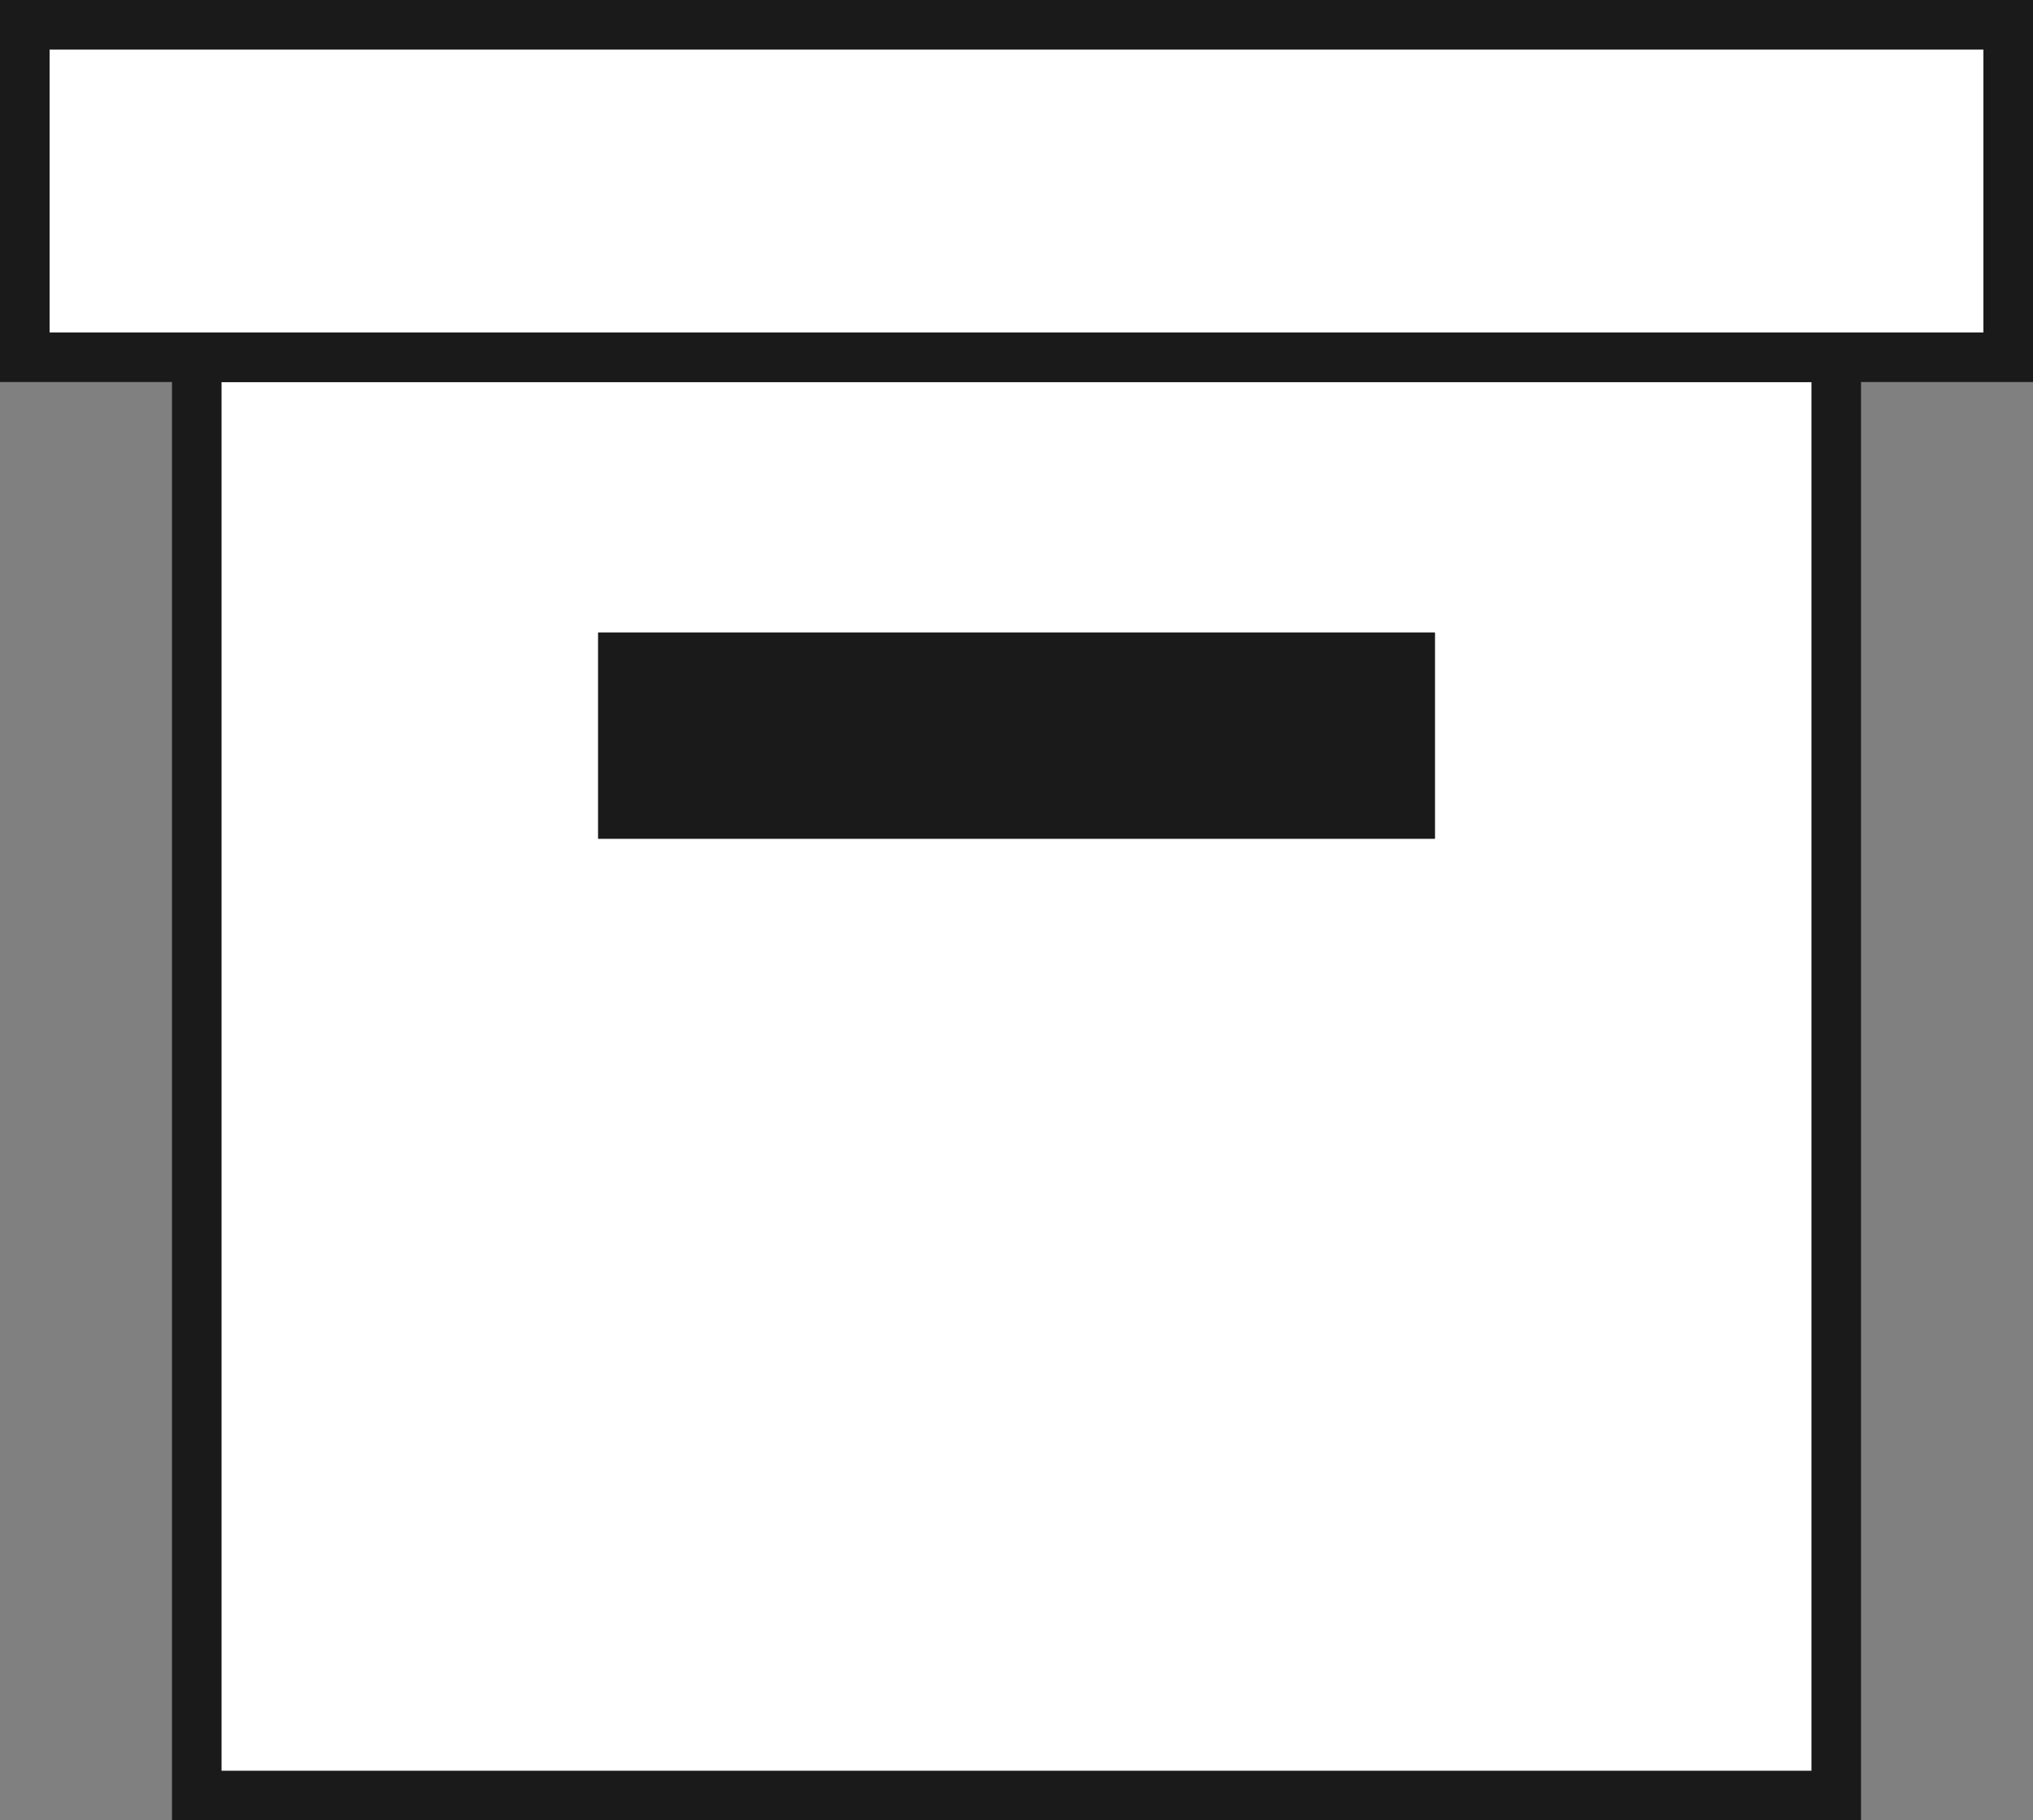
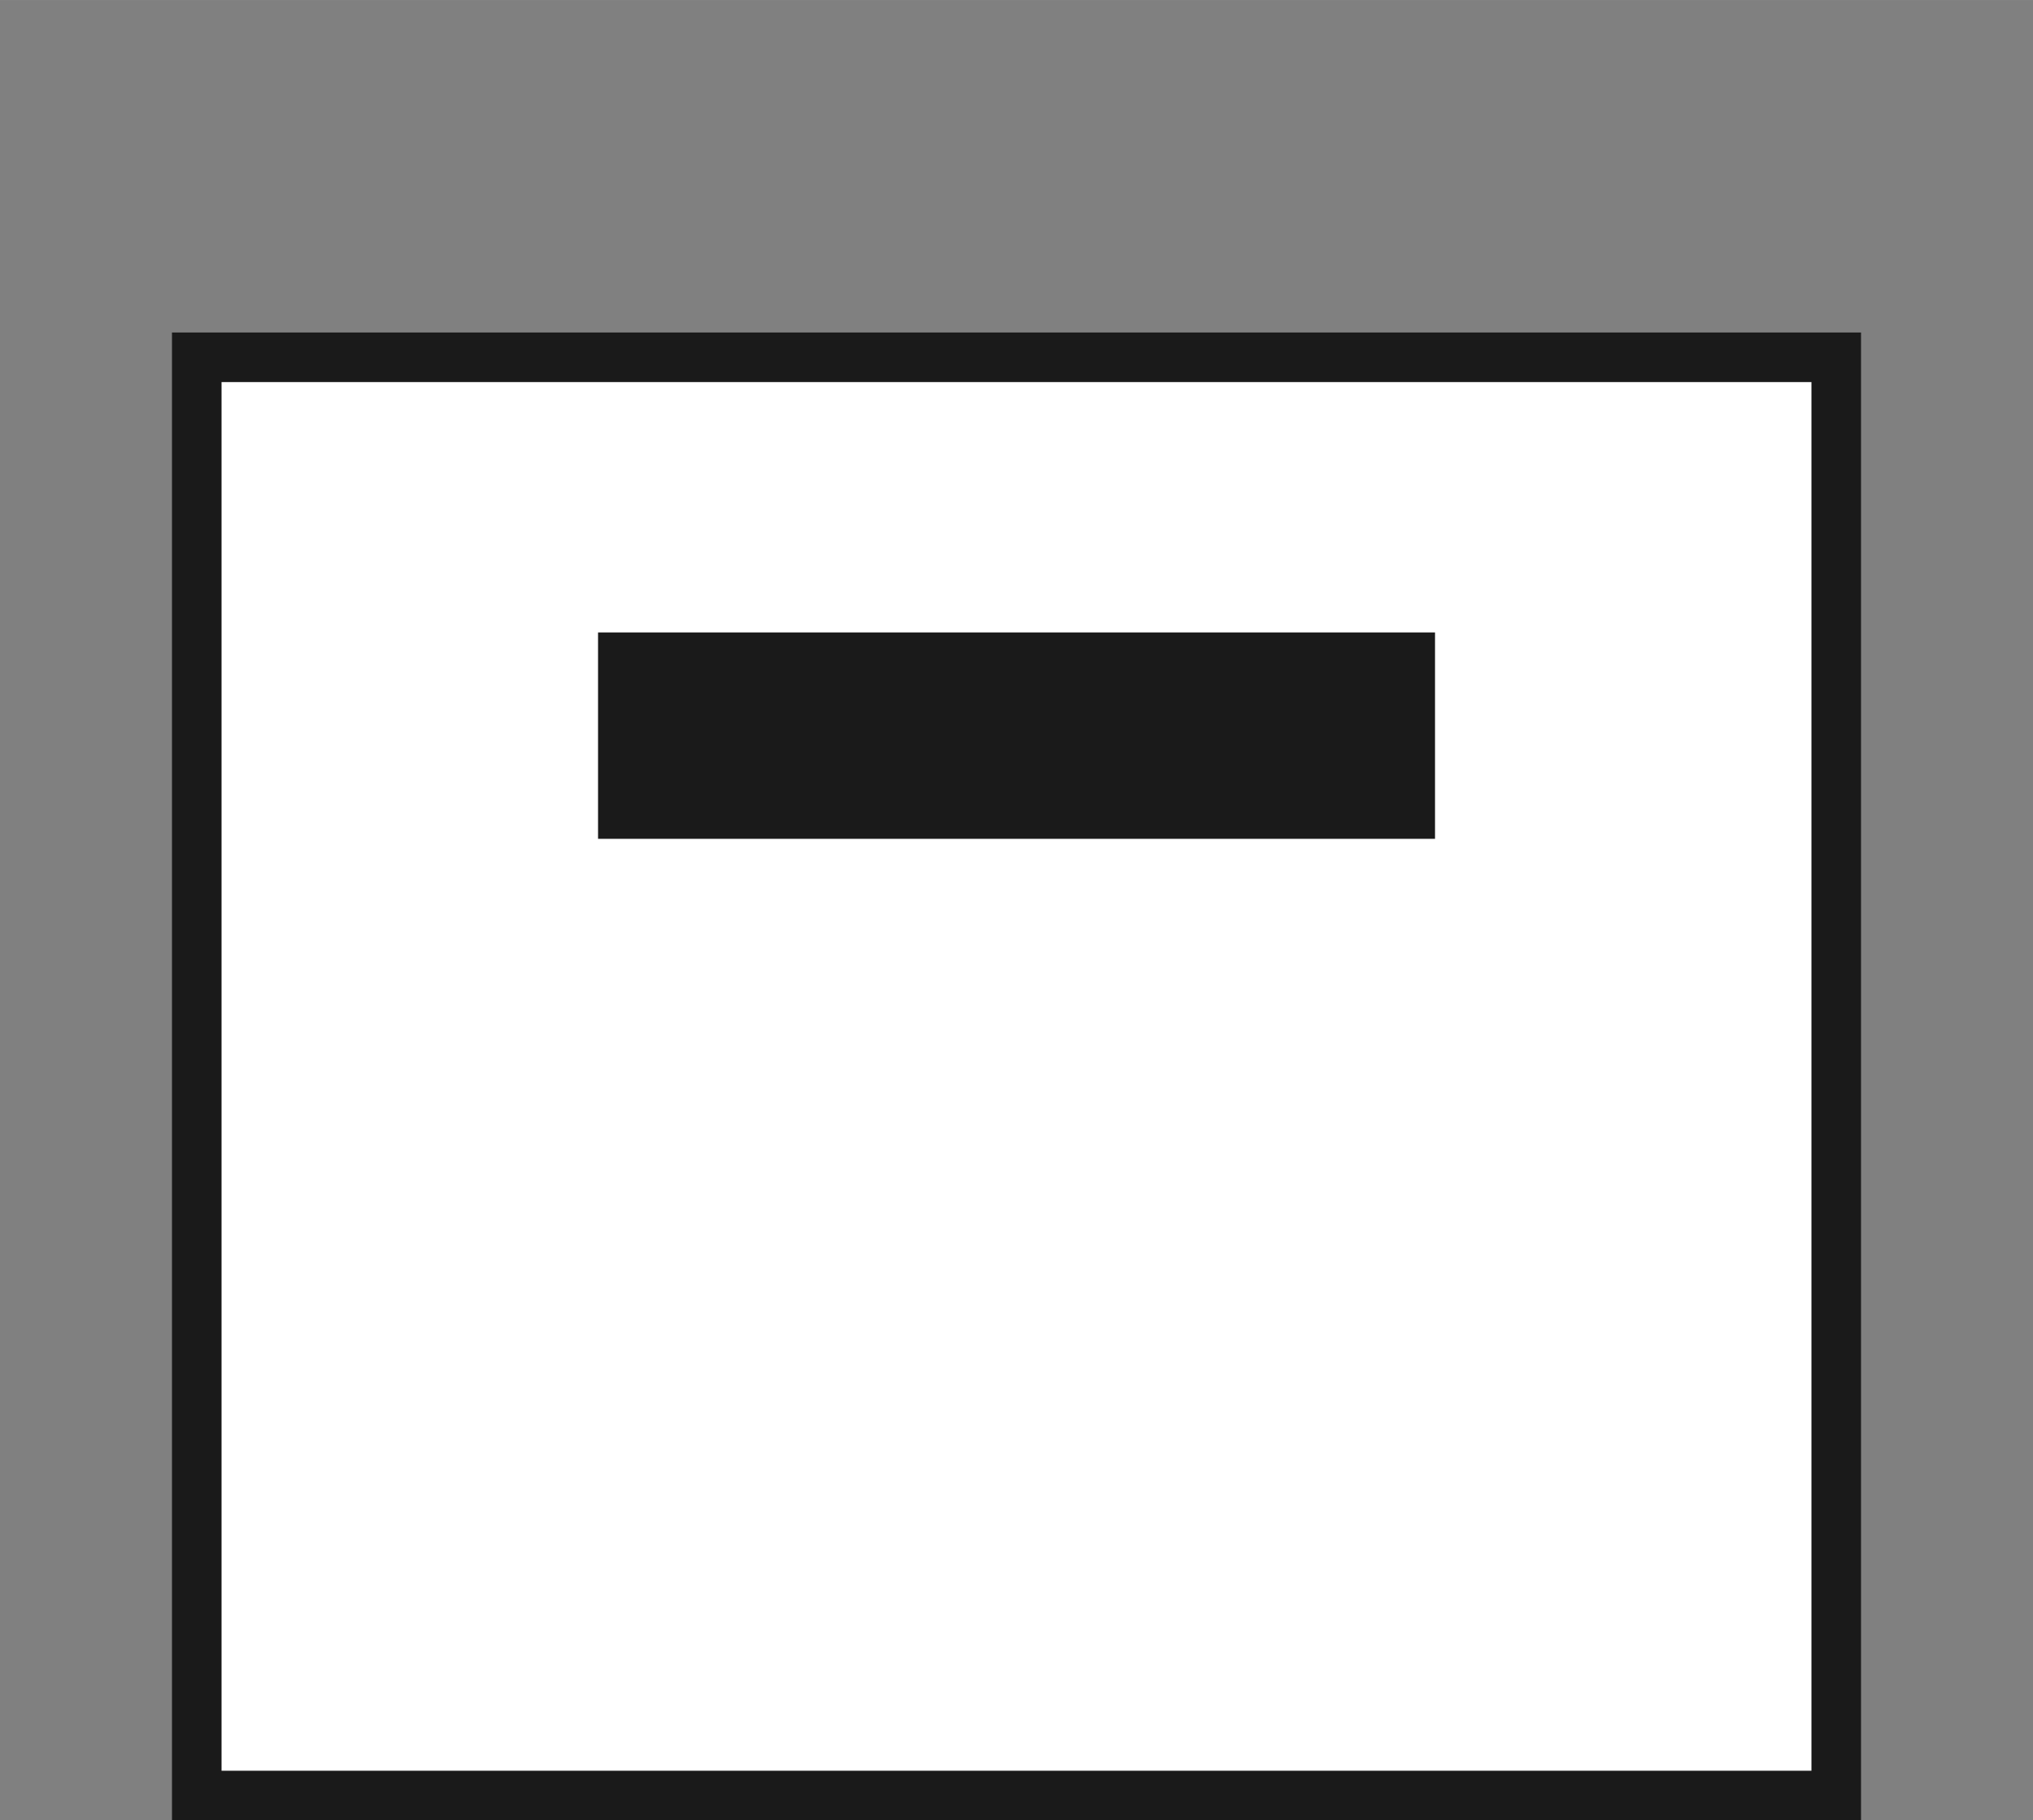
<svg xmlns="http://www.w3.org/2000/svg" xmlns:ns1="http://www.inkscape.org/namespaces/inkscape" xmlns:ns2="http://sodipodi.sourceforge.net/DTD/sodipodi-0.dtd" width="18.867" height="16.893" viewBox="0 0 32.556 29.149" version="1.1" id="svg14729" ns1:version="1.2.2 (732a01da63, 2022-12-09)" ns2:docname="stock-icon.svg">
  <rect x="0" y="0" width="32.556" height="29.149" fill="#808080" stroke="none" />
  <ns2:namedview id="namedview14731" pagecolor="#ffffff" bordercolor="#666666" borderopacity="1.0" ns1:showpageshadow="2" ns1:pageopacity="0.0" ns1:pagecheckerboard="0" ns1:deskcolor="#d1d1d1" ns1:document-units="px" showgrid="false" ns1:zoom="1" ns1:cx="62" ns1:cy="70.5" ns1:window-width="1920" ns1:window-height="1051" ns1:window-x="-9" ns1:window-y="-9" ns1:window-maximized="1" ns1:current-layer="layer1" />
  <defs id="defs14726" />
  <g ns1:label="Layer 1" ns1:groupmode="layer" id="layer1" transform="translate(-57.069,-34.487)">
    <g id="g9773">
      <rect style="fill:#ffffff;fill-rule:evenodd;stroke:#1a1a1a;stroke-width:0.794;stroke-dasharray:none" id="rect8675" width="26.254" height="23.031" x="60.22" y="40.208" />
-       <rect style="fill:#ffffff;fill-rule:evenodd;stroke:#1a1a1a;stroke-width:0.794;stroke-dasharray:none" id="rect9766" width="31.762" height="5.324" x="57.466" y="34.883" />
      <rect style="fill:#1a1a1a;fill-rule:evenodd;stroke-width:0.265" id="rect9768" width="13.403" height="3.305" x="66.646" y="44.614" />
    </g>
  </g>
</svg>